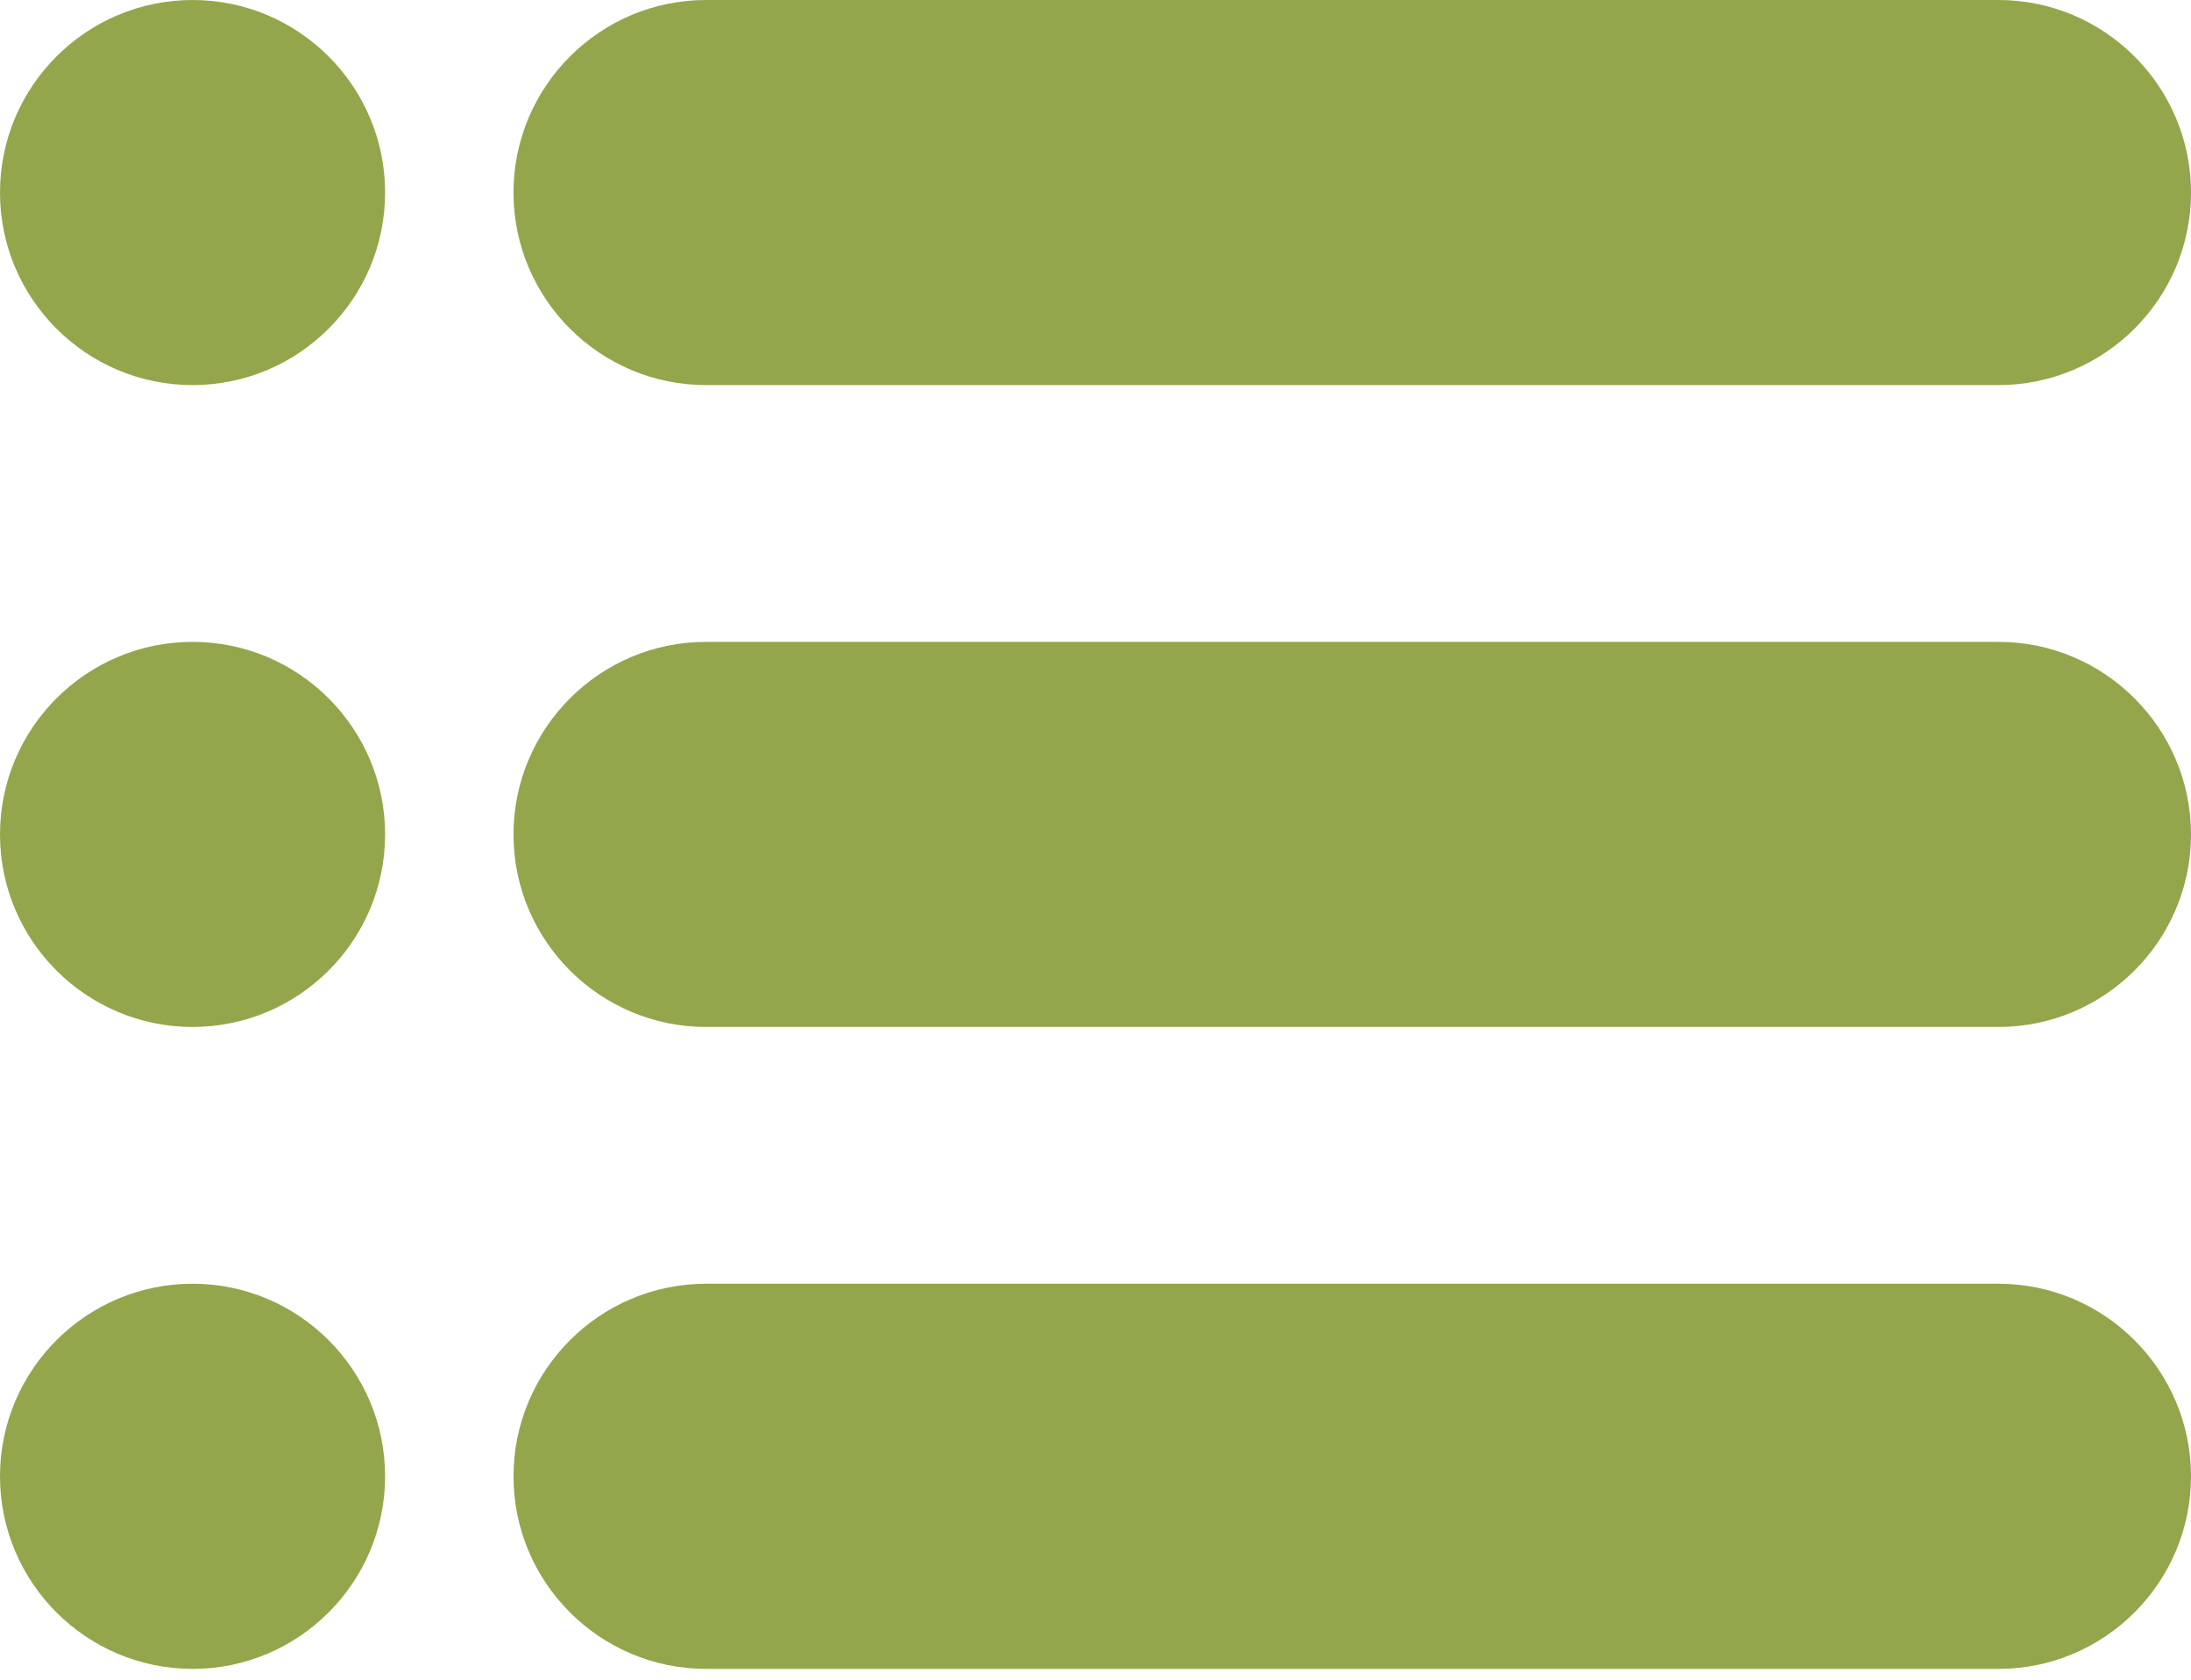
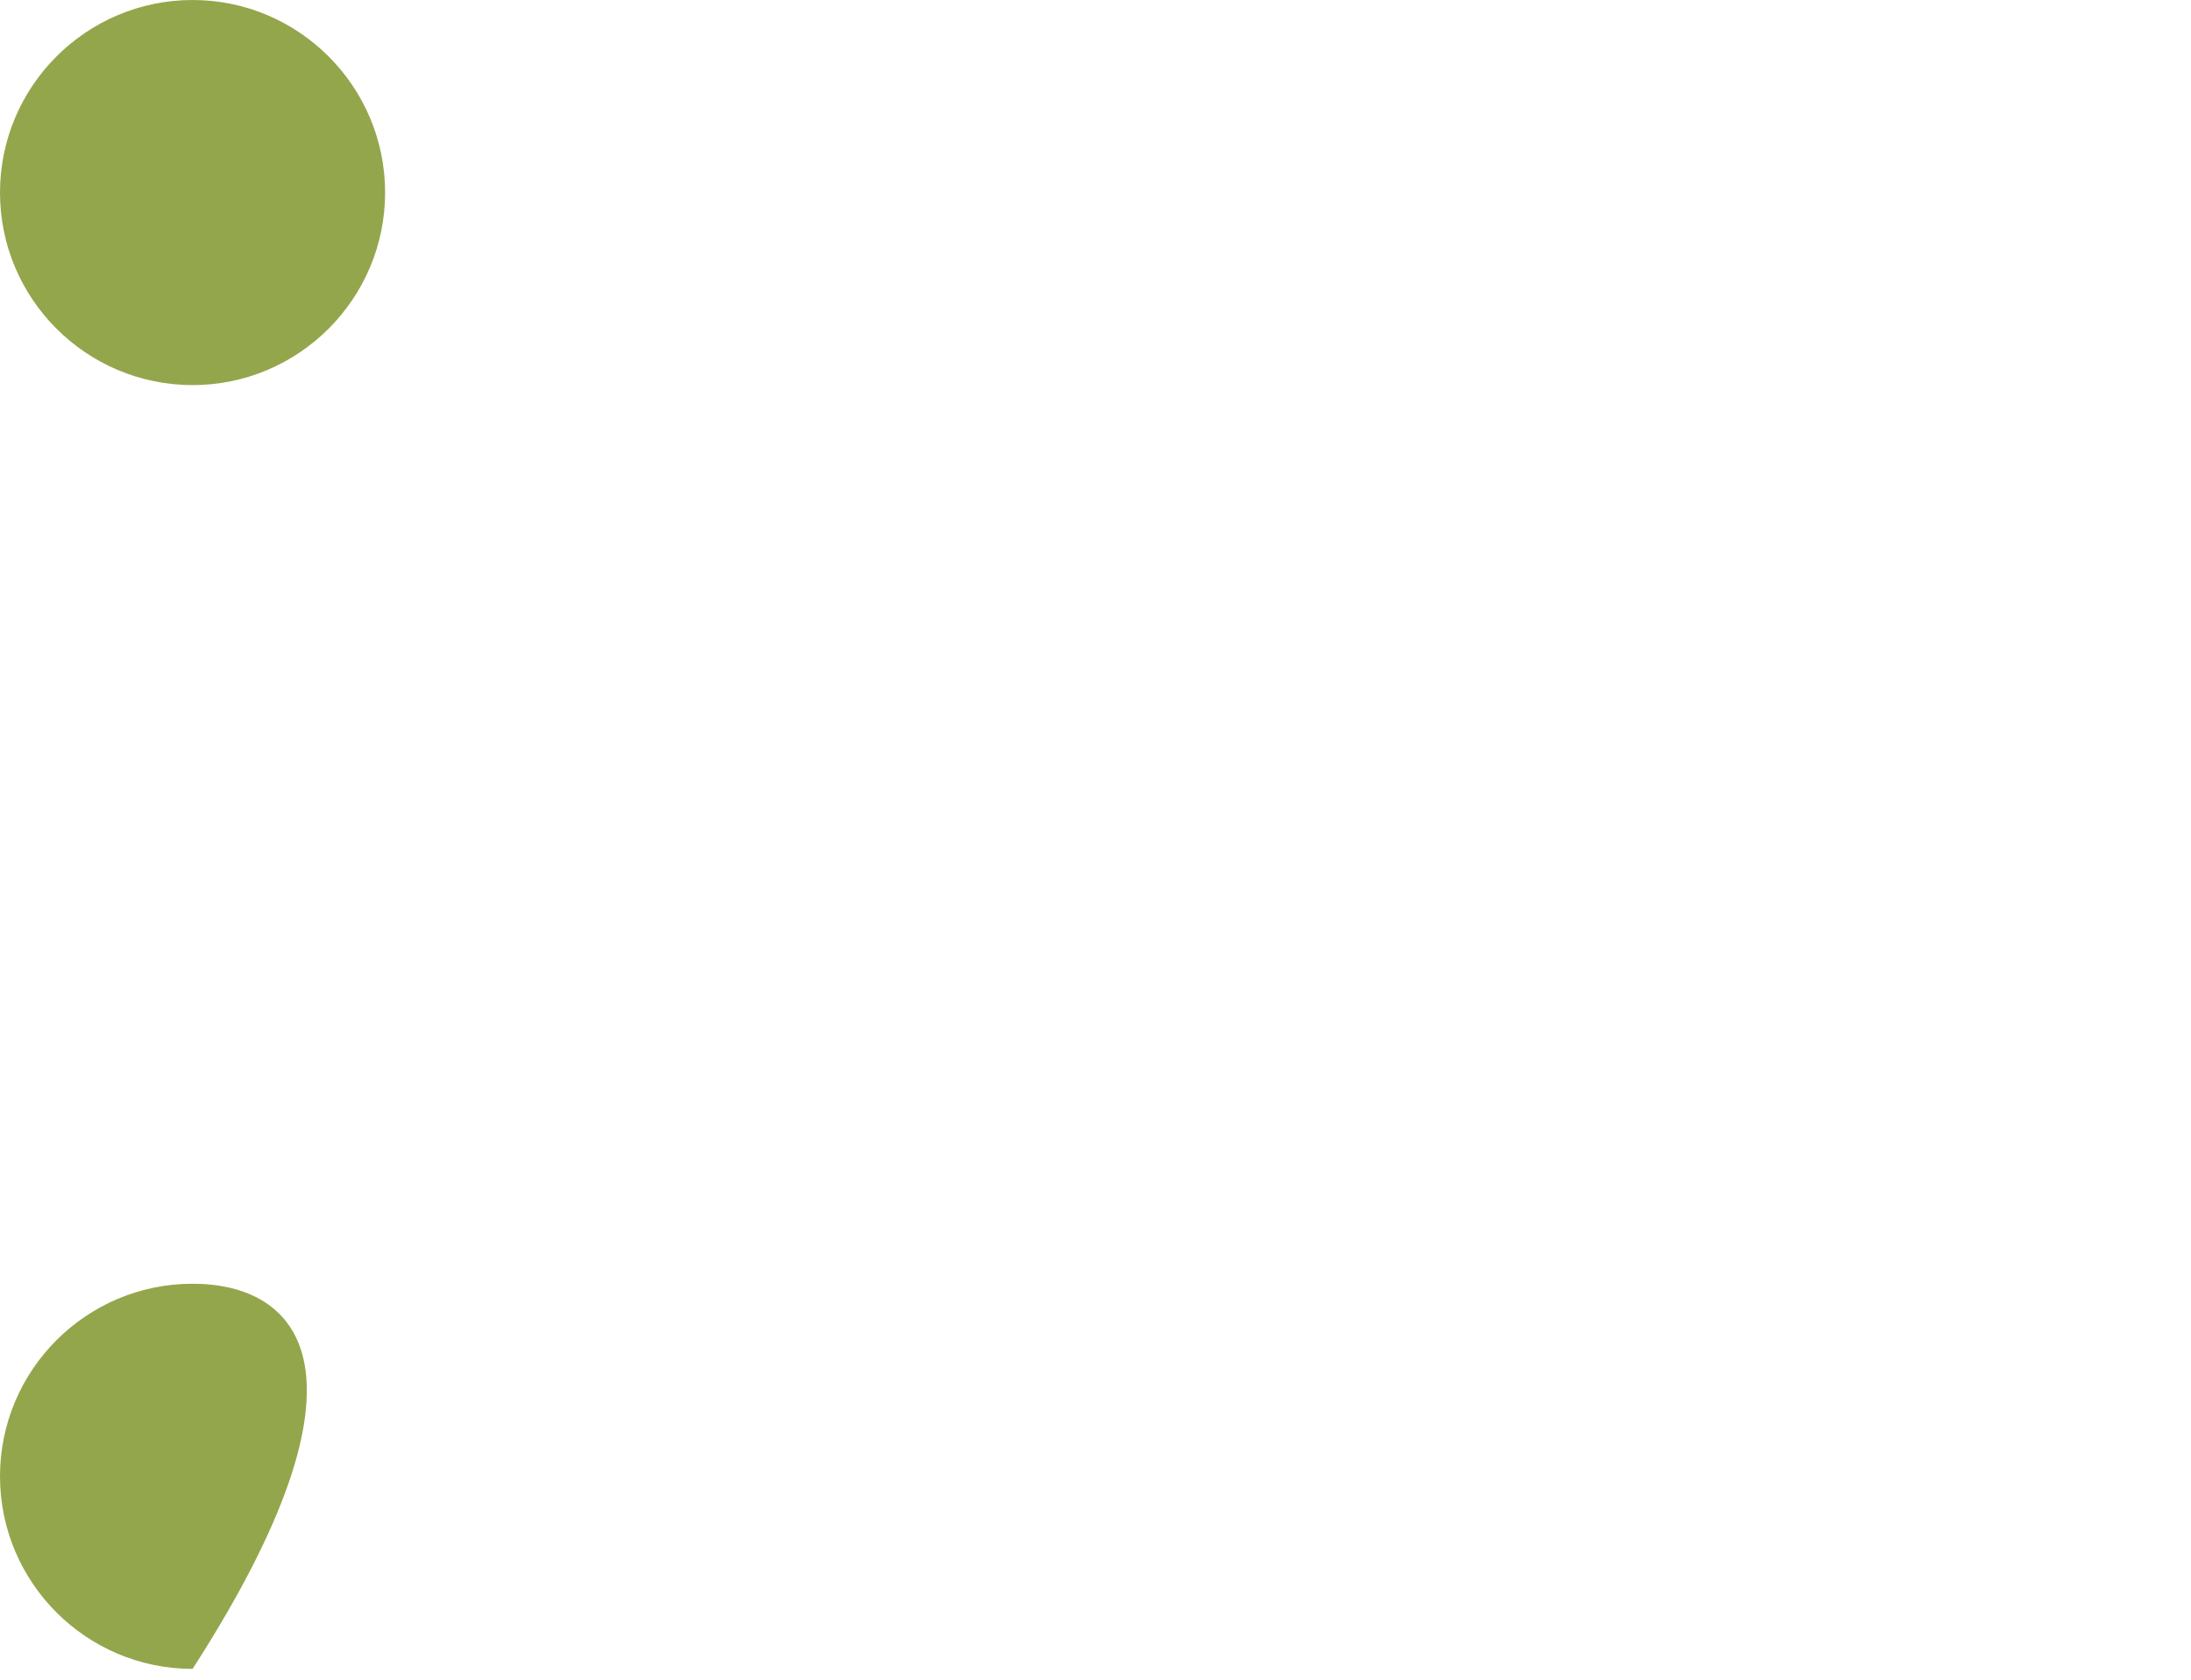
<svg xmlns="http://www.w3.org/2000/svg" width="30" height="23" viewBox="0 0 30 23" fill="none">
-   <path d="M27.363 0H9.668C8.214 0 7.031 1.183 7.031 2.637C7.031 4.091 8.214 5.273 9.668 5.273H27.363C28.817 5.273 30 4.091 30 2.637C30 1.183 28.817 0 27.363 0Z" fill="#94A64B" />
-   <path d="M27.363 8.789H9.668C8.214 8.789 7.031 9.972 7.031 11.426C7.031 12.88 8.214 14.062 9.668 14.062H27.363C28.817 14.062 30 12.88 30 11.426C30 9.972 28.817 8.789 27.363 8.789Z" fill="#94A64B" />
-   <path d="M27.363 17.578H9.668C8.214 17.578 7.031 18.761 7.031 20.215C7.031 21.669 8.214 22.852 9.668 22.852H27.363C28.817 22.852 30 21.669 30 20.215C30 18.761 28.817 17.578 27.363 17.578Z" fill="#94A64B" />
  <path d="M2.637 0C1.182 0 0 1.183 0 2.637C0 4.091 1.182 5.273 2.637 5.273C4.09 5.273 5.273 4.091 5.273 2.637C5.273 1.183 4.09 0 2.637 0Z" fill="#94A64B" />
-   <path d="M2.637 8.789C1.182 8.789 0 9.972 0 11.426C0 12.88 1.182 14.062 2.637 14.062C4.09 14.062 5.273 12.88 5.273 11.426C5.273 9.972 4.09 8.789 2.637 8.789Z" fill="#94A64B" />
-   <path d="M2.637 17.578C1.182 17.578 0 18.761 0 20.215C0 21.669 1.182 22.852 2.637 22.852C4.09 22.852 5.273 21.669 5.273 20.215C5.273 18.761 4.09 17.578 2.637 17.578Z" fill="#94A64B" />
+   <path d="M2.637 17.578C1.182 17.578 0 18.761 0 20.215C0 21.669 1.182 22.852 2.637 22.852C5.273 18.761 4.09 17.578 2.637 17.578Z" fill="#94A64B" />
</svg>